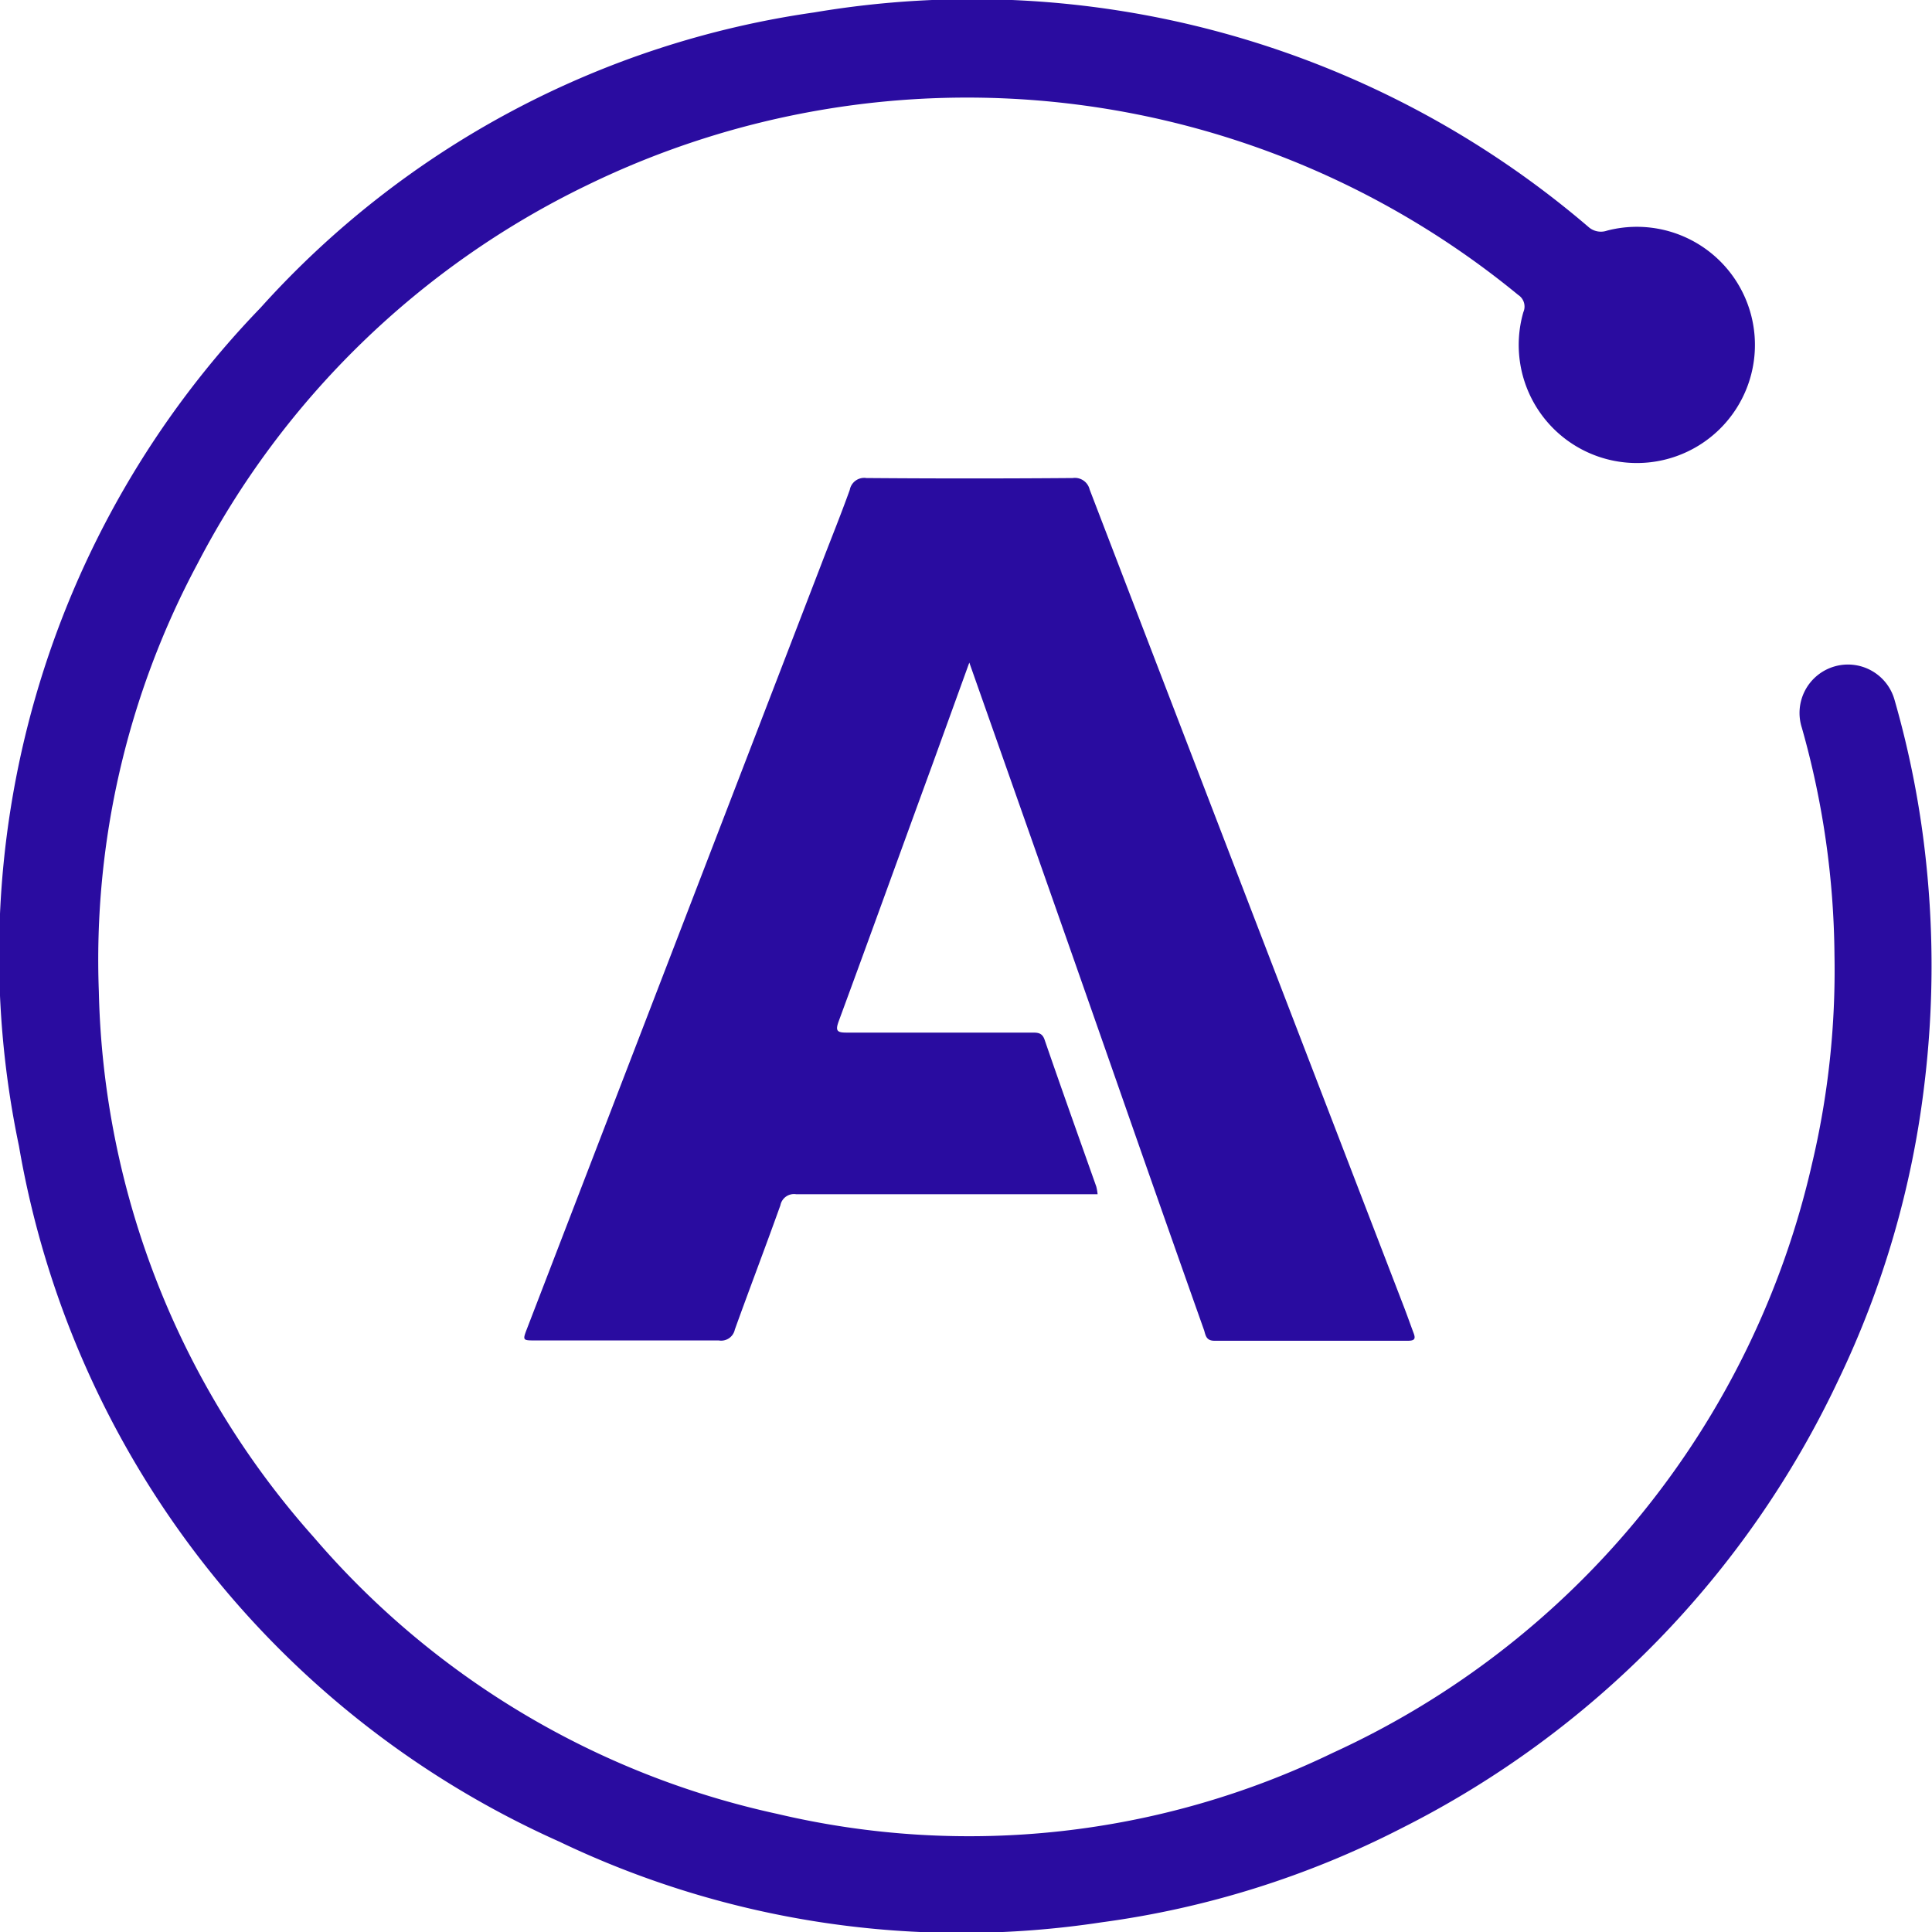
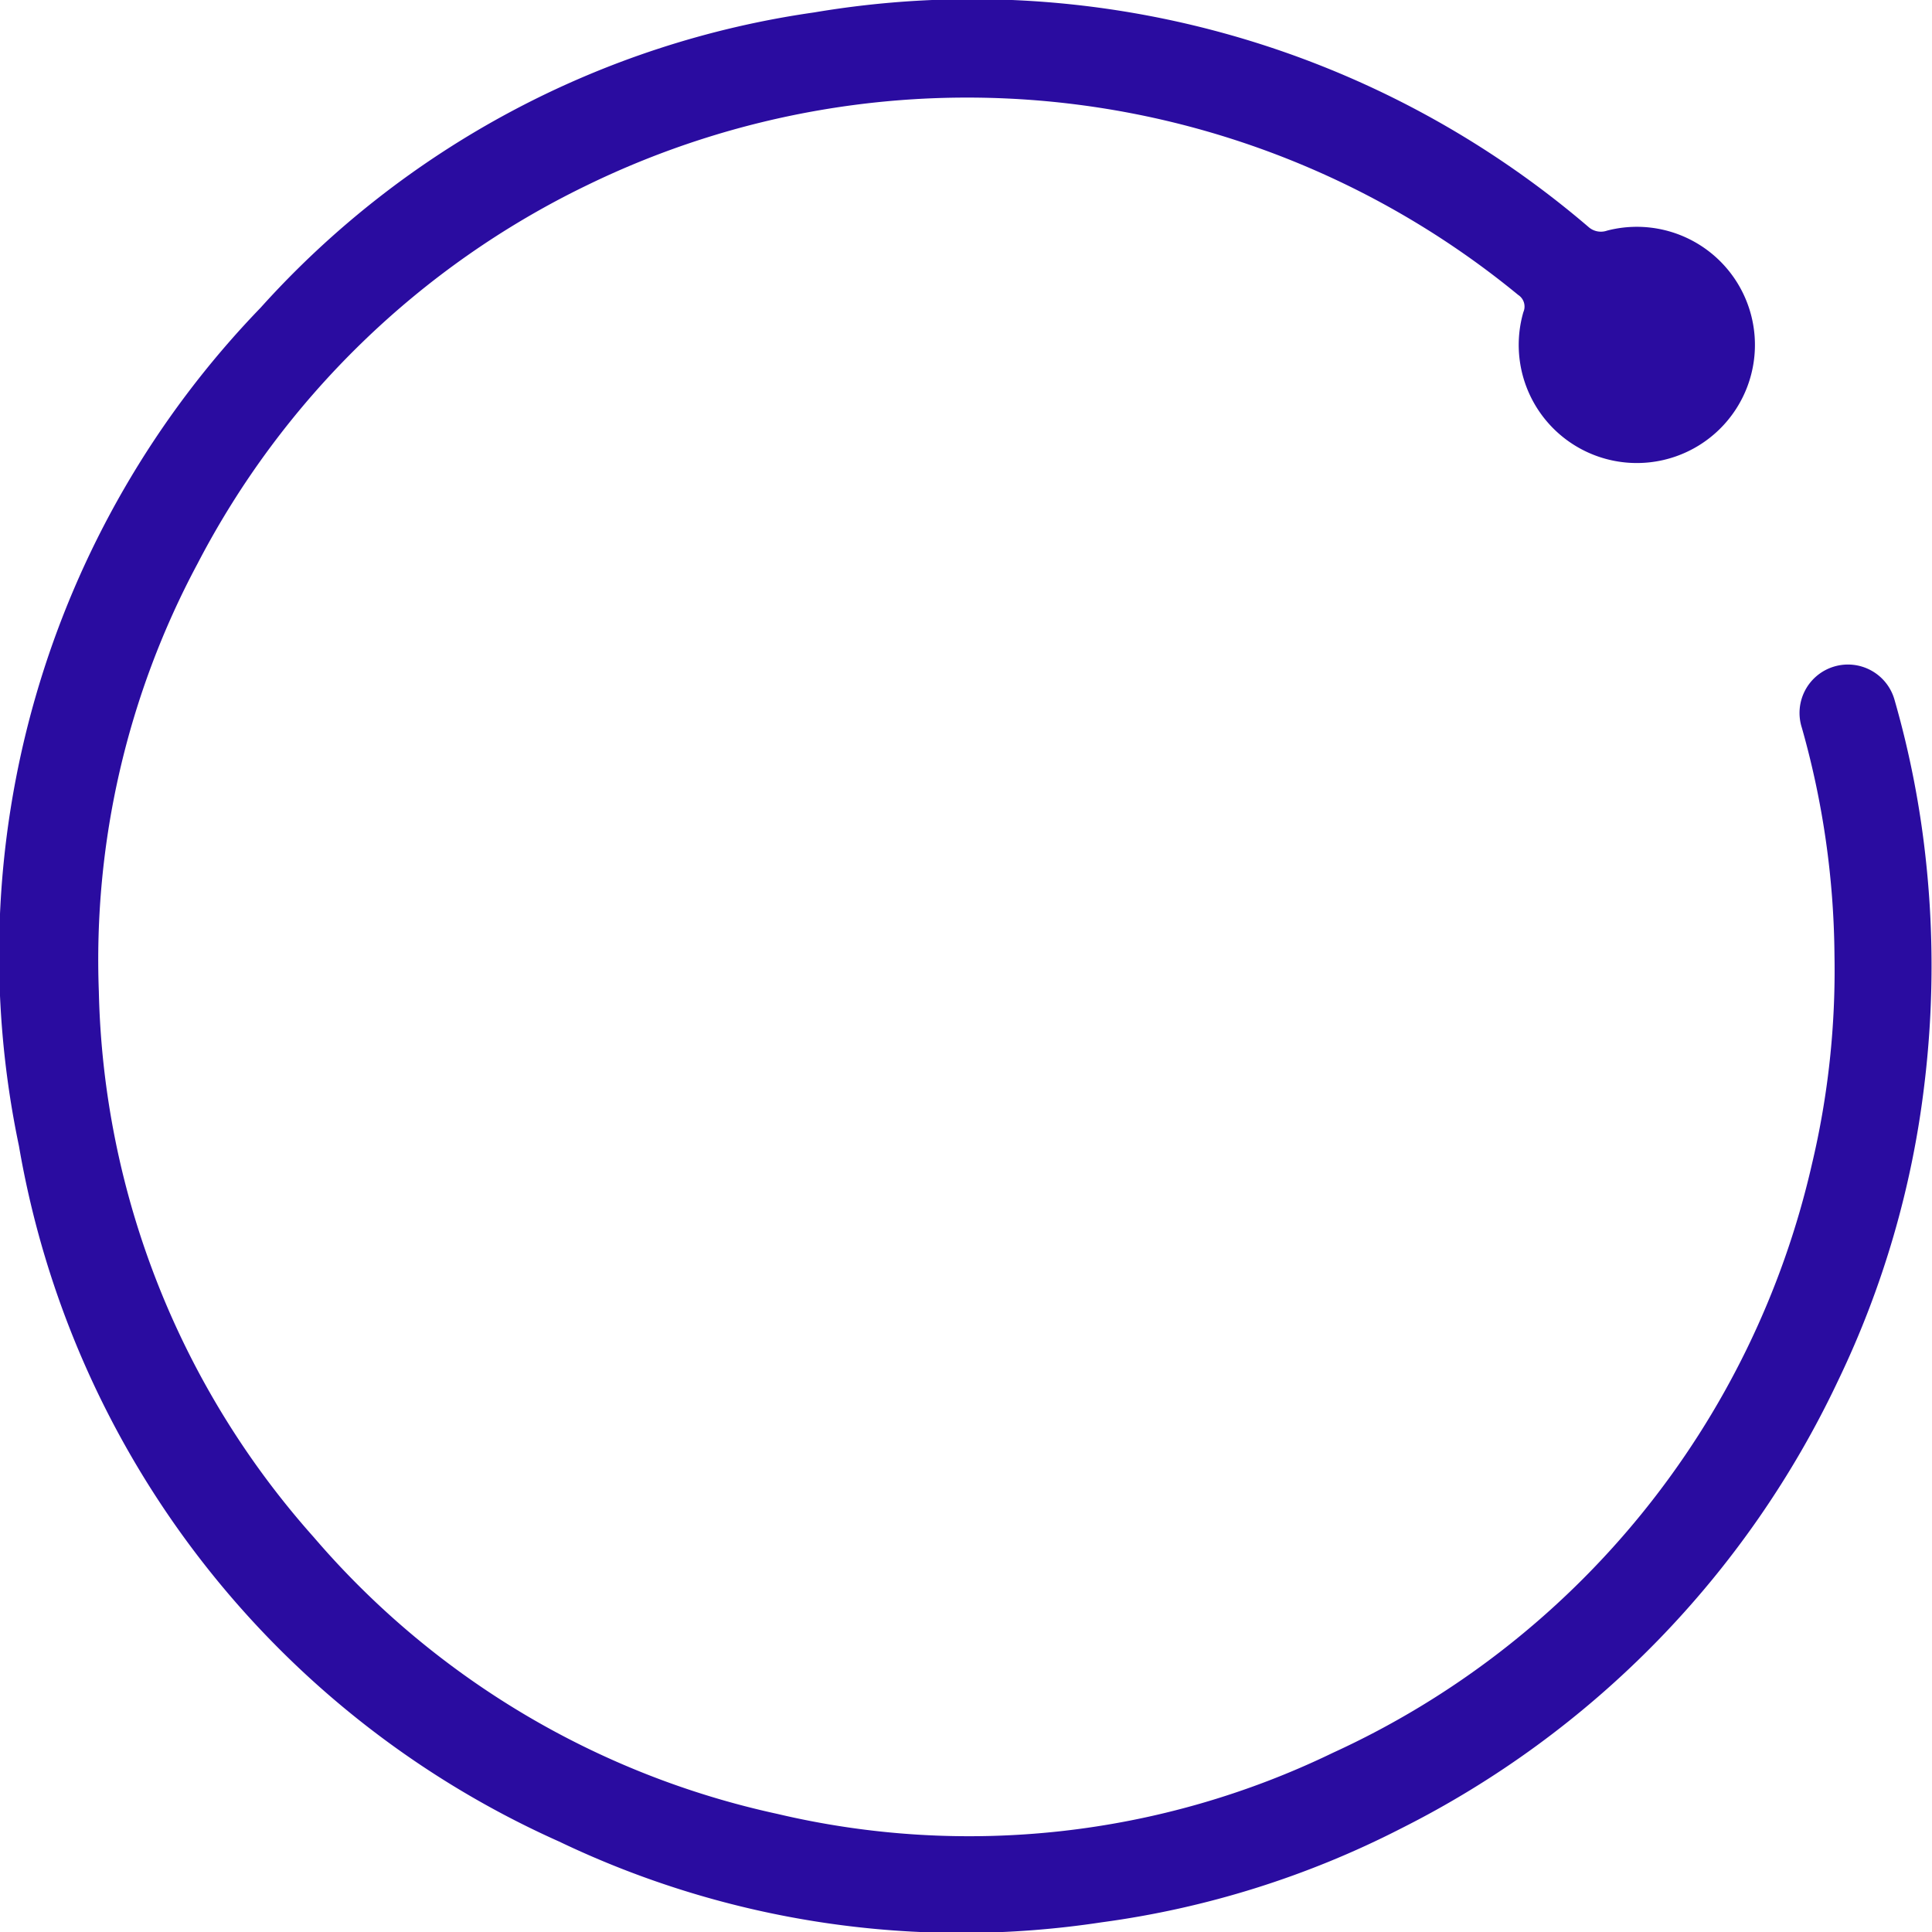
<svg xmlns="http://www.w3.org/2000/svg" height="18.959" width="18.959">
  <path d="M18.002 9.374a8.411 8.411 0 0 0-.32-2.232.475.475 0 1 1 .91-.272 9.235 9.235 0 0 1 .31 1.6 9.66 9.66 0 0 1-.018 2.173 9.2 9.2 0 0 1-.844 2.9 9.416 9.416 0 0 1-4.291 4.4 9.091 9.091 0 0 1-2.939.921 9.139 9.139 0 0 1-5.324-.793 9.174 9.174 0 0 1-5.3-6.825A9.139 9.139 0 0 1 2.557 3.02 9.017 9.017 0 0 1 7.989.122a9.3 9.3 0 0 1 7.6 2.106.183.183 0 0 0 .182.035 1.159 1.159 0 1 1-.822.8.136.136 0 0 0-.051-.169 8.518 8.518 0 0 0-9.14-1.075 8.452 8.452 0 0 0-3.82 3.713 8.241 8.241 0 0 0-.968 4.2 8.32 8.32 0 0 0 2.111 5.355A8.311 8.311 0 0 0 7.628 17.8a8.192 8.192 0 0 0 5.453-.6 8.409 8.409 0 0 0 4.7-5.777 8.226 8.226 0 0 0 .221-2.049z" fill="#2a0ca0" />
-   <path d="M9.512 6.502l-.362 1c-.307.839-.61 1.68-.919 2.518-.035.095-.019.114.08.113h1.815c.055 0 .1 0 .124.068.166.482.338.963.508 1.443a.494.494 0 0 1 .013.075H7.812a.136.136 0 0 0-.154.109c-.146.408-.3.811-.447 1.219a.137.137 0 0 1-.158.107h-1.8c-.126 0-.126 0-.079-.122l2.883-7.488c.094-.246.193-.489.282-.737a.144.144 0 0 1 .163-.116q1.012.008 2.025 0a.149.149 0 0 1 .166.113q1.536 4 3.076 8c.035.09.067.181.1.27.023.058.02.083-.052.083h-1.9c-.079 0-.086-.051-.1-.1q-.39-1.1-.778-2.21c-.504-1.443-1.01-2.879-1.527-4.345z" fill="#290ca0" />
</svg>